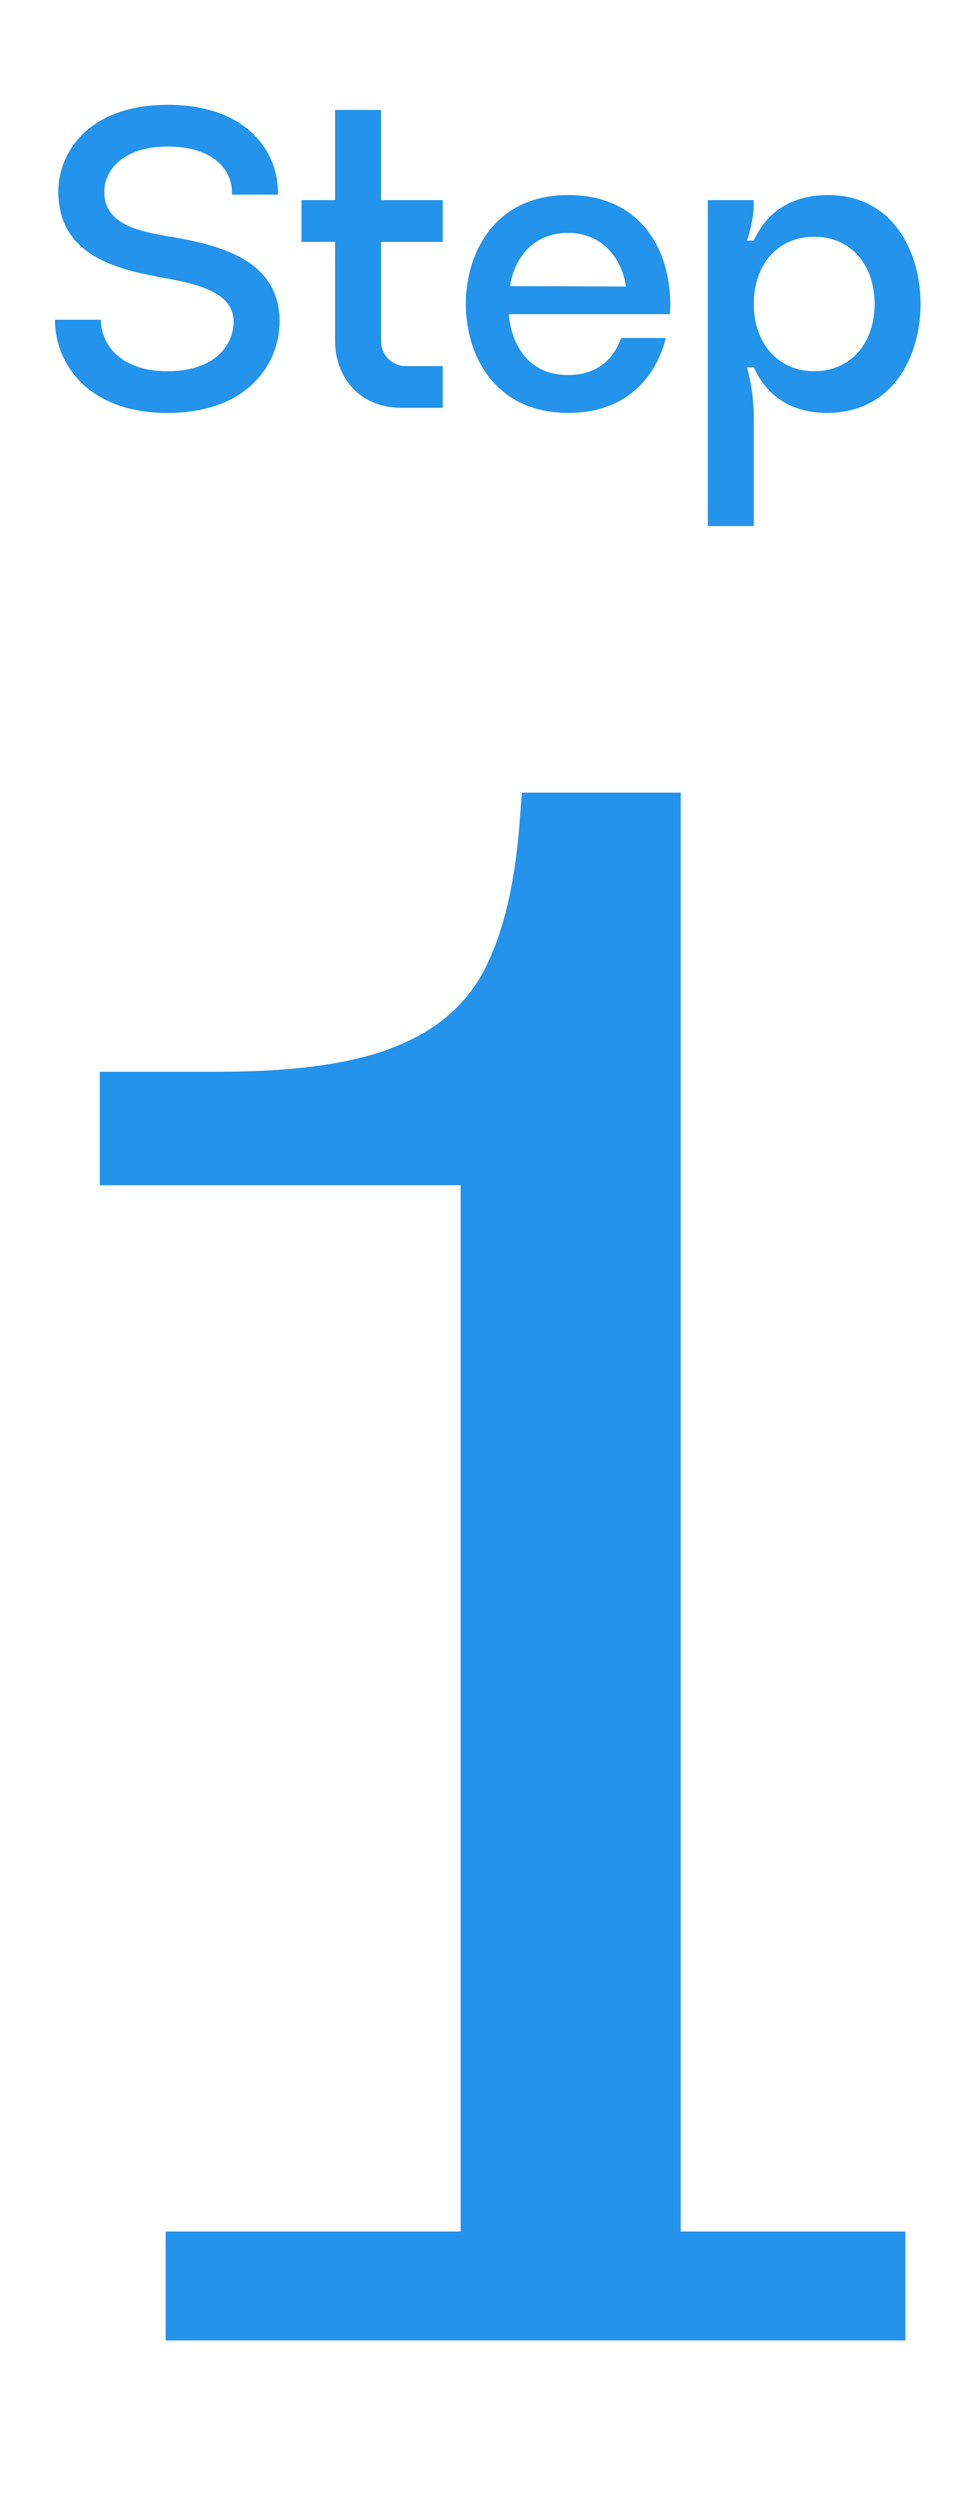
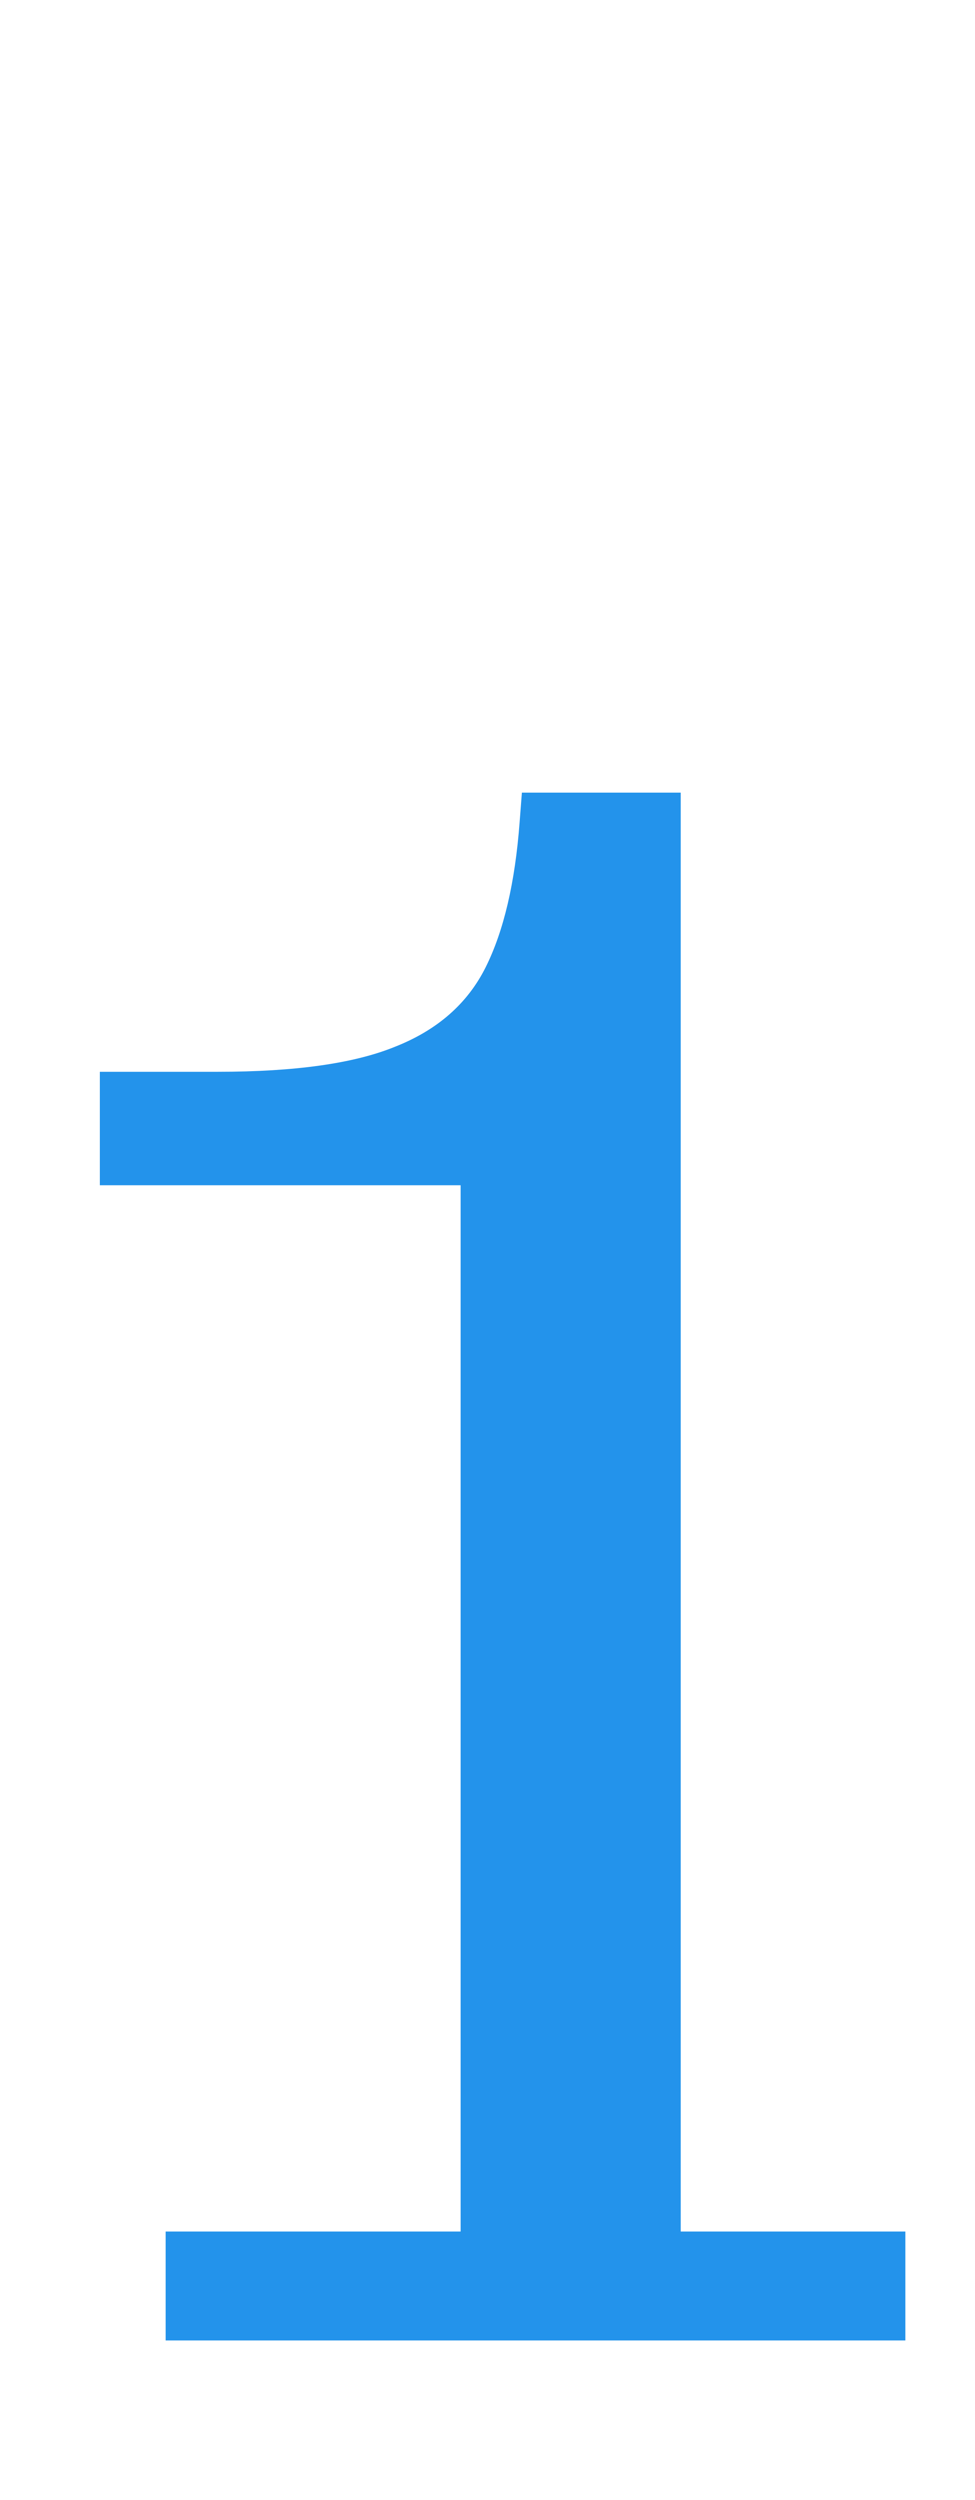
<svg xmlns="http://www.w3.org/2000/svg" width="55" height="141" viewBox="0 0 55 141" fill="none">
-   <path d="M15.77 18.128C15.77 20.528 13.97 23.288 9.434 23.288C4.898 23.288 3.098 20.432 3.098 18.032H5.69C5.69 19.376 6.746 20.936 9.434 20.936C12.122 20.936 13.178 19.472 13.178 18.128C13.178 16.304 10.586 15.92 8.882 15.608C6.506 15.152 3.29 14.36 3.29 10.808C3.29 8.552 5.042 5.912 9.458 5.912C13.922 5.912 15.674 8.552 15.674 10.808C15.674 10.856 15.674 10.904 15.674 10.976H13.082C13.082 10.904 13.082 10.856 13.082 10.808C13.082 9.656 12.098 8.264 9.458 8.264C6.89 8.264 5.882 9.656 5.882 10.808C5.882 12.464 7.394 12.968 9.338 13.304C12.314 13.784 15.77 14.6 15.77 18.128ZM18.903 19.256V13.64H17.007V11.288H18.903V6.2H21.495V11.288H24.975V13.64H21.495V19.232C21.495 20.024 22.119 20.648 22.887 20.648C23.295 20.648 24.783 20.648 24.975 20.648V23C24.303 23 24.639 23 22.647 23C20.151 23 18.903 21.128 18.903 19.256ZM32.037 13.136C29.925 13.136 28.965 14.768 28.773 16.136L35.301 16.16C35.157 14.864 34.173 13.136 32.037 13.136ZM28.701 17.72C28.797 19.064 29.565 21.152 32.037 21.152C33.717 21.152 34.629 20.216 35.037 19.064H37.557C37.173 20.696 35.781 23.288 32.061 23.288C27.861 23.288 26.277 19.976 26.277 17.144C26.277 14.312 27.861 11 32.061 11C36.165 11 37.989 14.144 37.797 17.72H28.701ZM49.337 17.144C49.337 14.936 47.993 13.352 45.929 13.352C43.865 13.352 42.521 14.936 42.521 17.144C42.521 19.352 43.889 20.936 45.929 20.936C47.993 20.936 49.337 19.352 49.337 17.144ZM51.929 17.144C51.929 20.12 50.345 23.288 46.649 23.288C44.249 23.288 43.073 21.944 42.521 20.72H42.137C42.137 20.72 42.521 21.968 42.521 23.528V29.672H39.929V11.288H42.521V11.456C42.521 12.512 42.137 13.568 42.137 13.568H42.521C43.073 12.344 44.249 11 46.721 11C50.345 11 51.929 14.168 51.929 17.144Z" fill="#2393EB" />
  <path d="M9.344 132V125.856H25.984V66.848H5.632V60.448H12.288C16.64 60.448 19.968 59.979 22.272 59.04C24.661 58.101 26.368 56.608 27.392 54.56C28.416 52.512 29.056 49.781 29.312 46.368L29.44 44.704H38.4V125.856H51.072V132H9.344Z" fill="#2393EB" />
</svg>